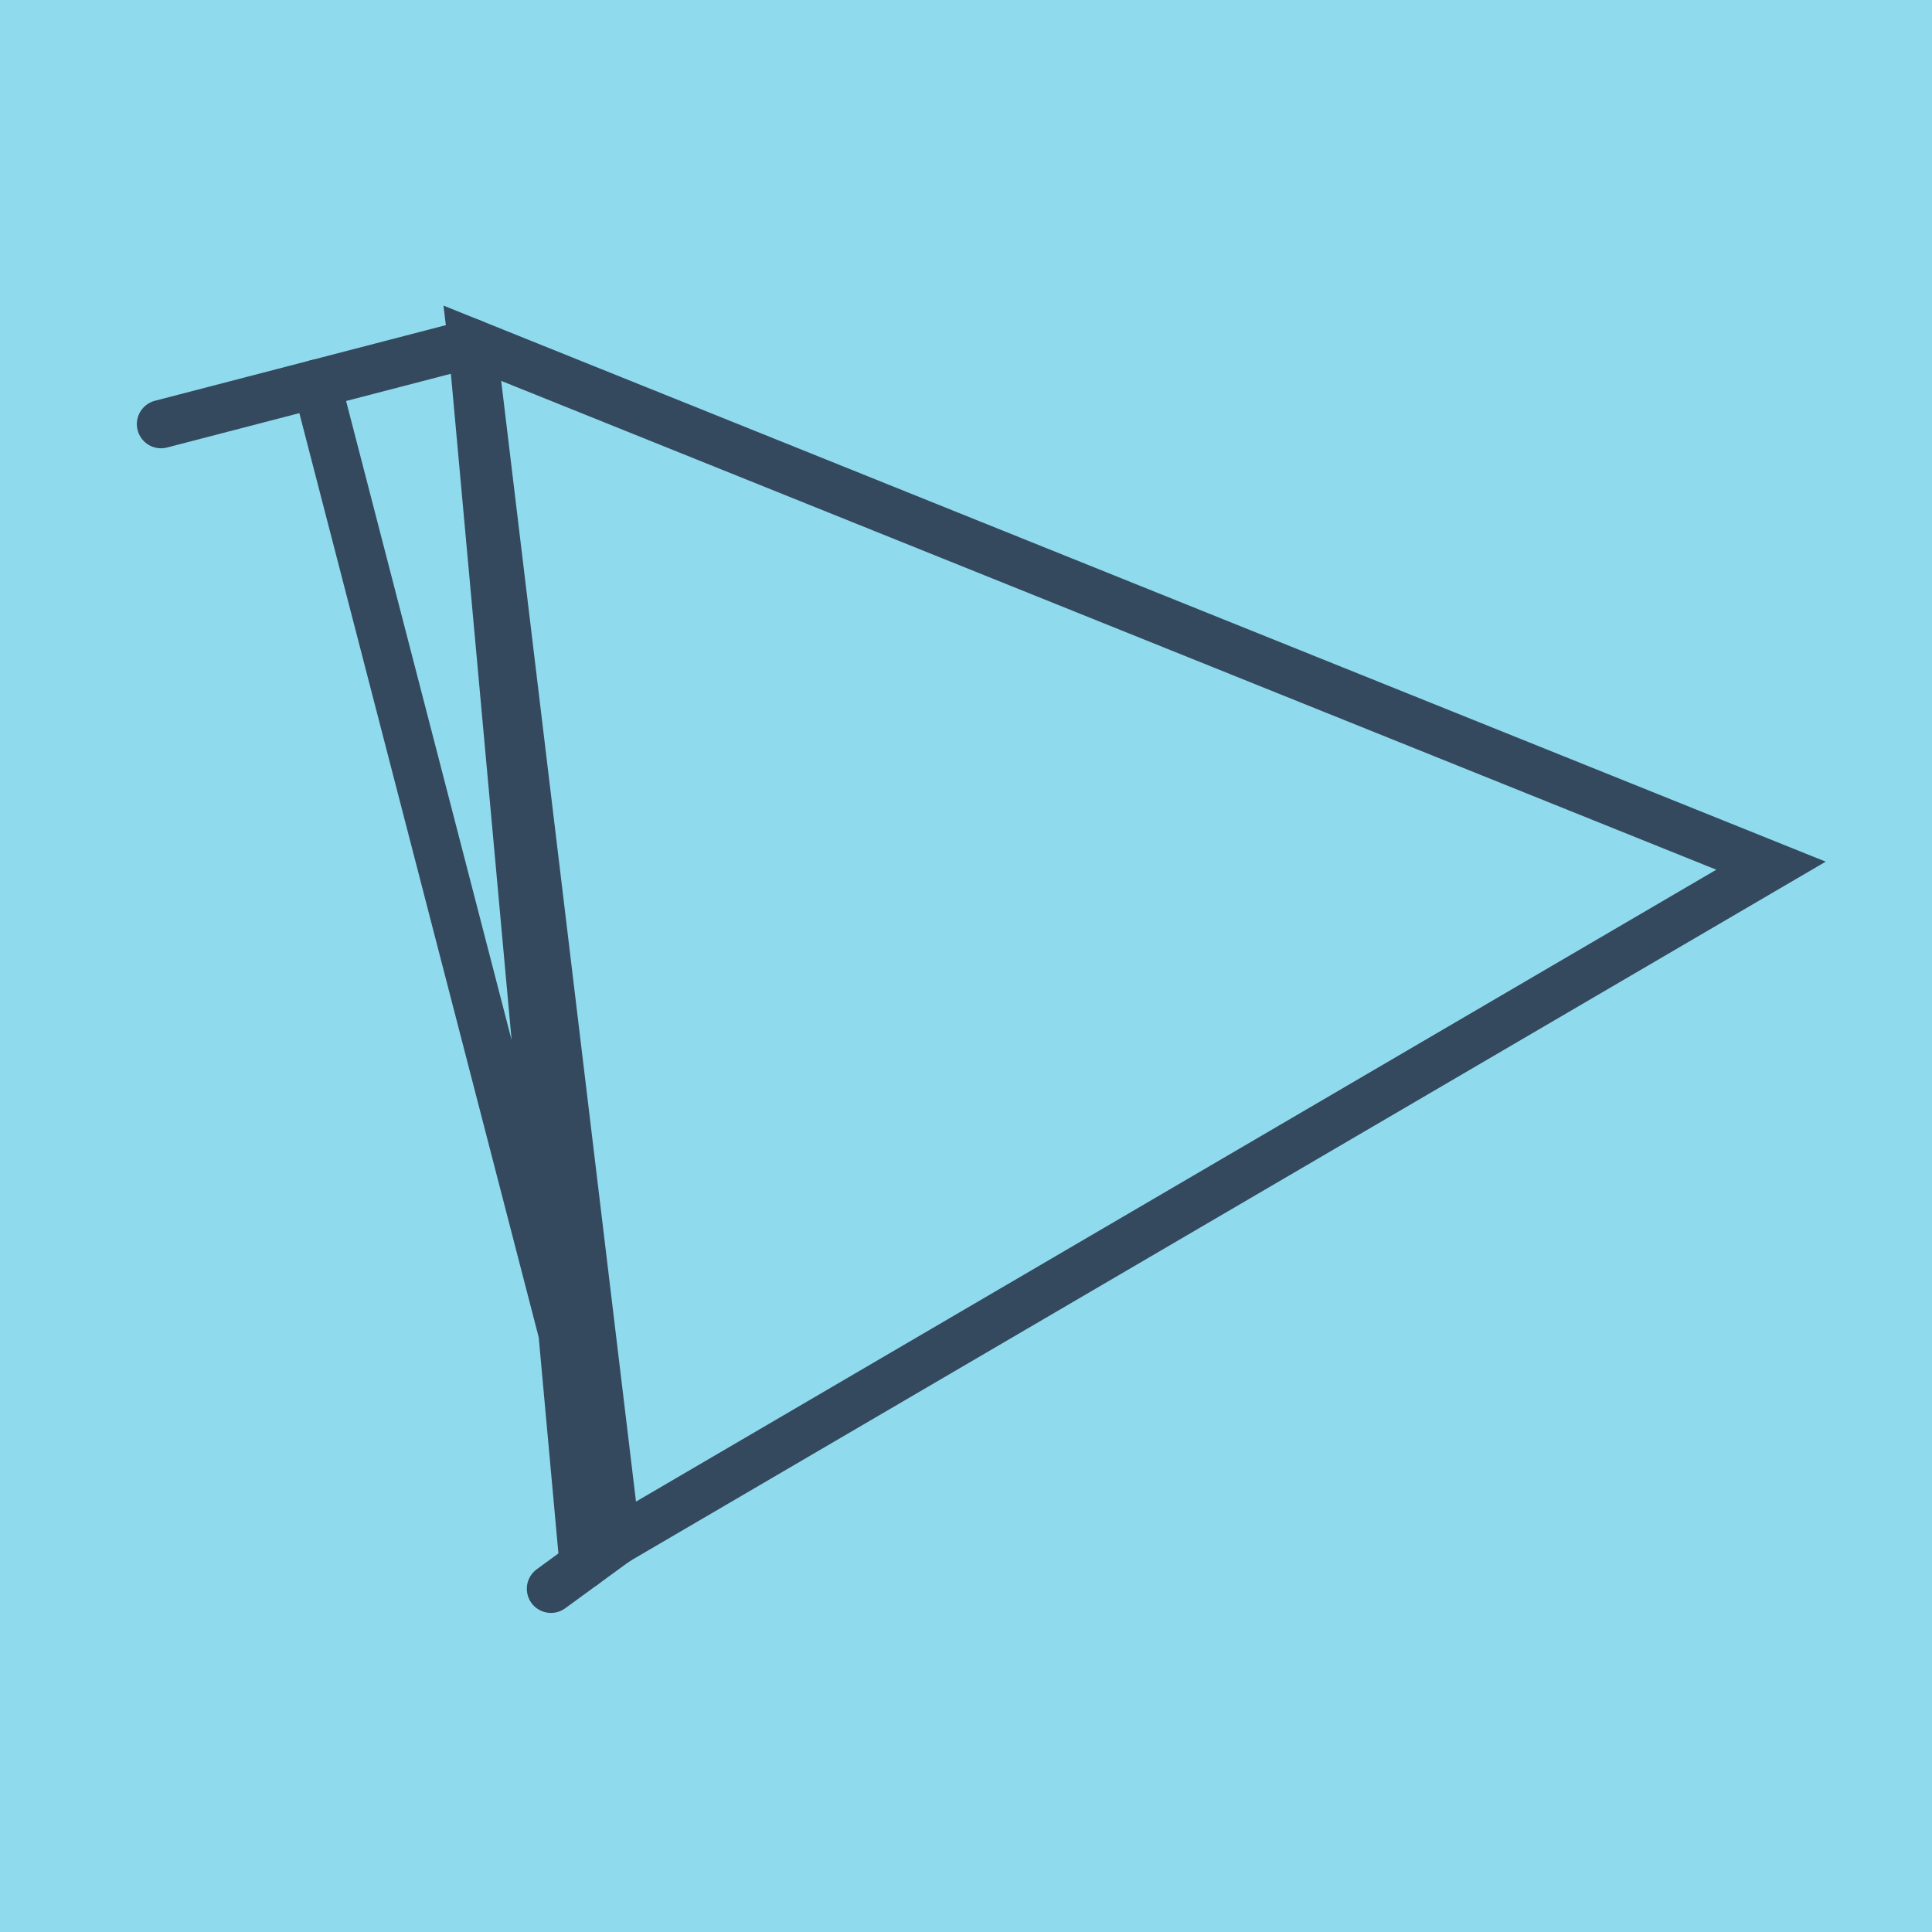
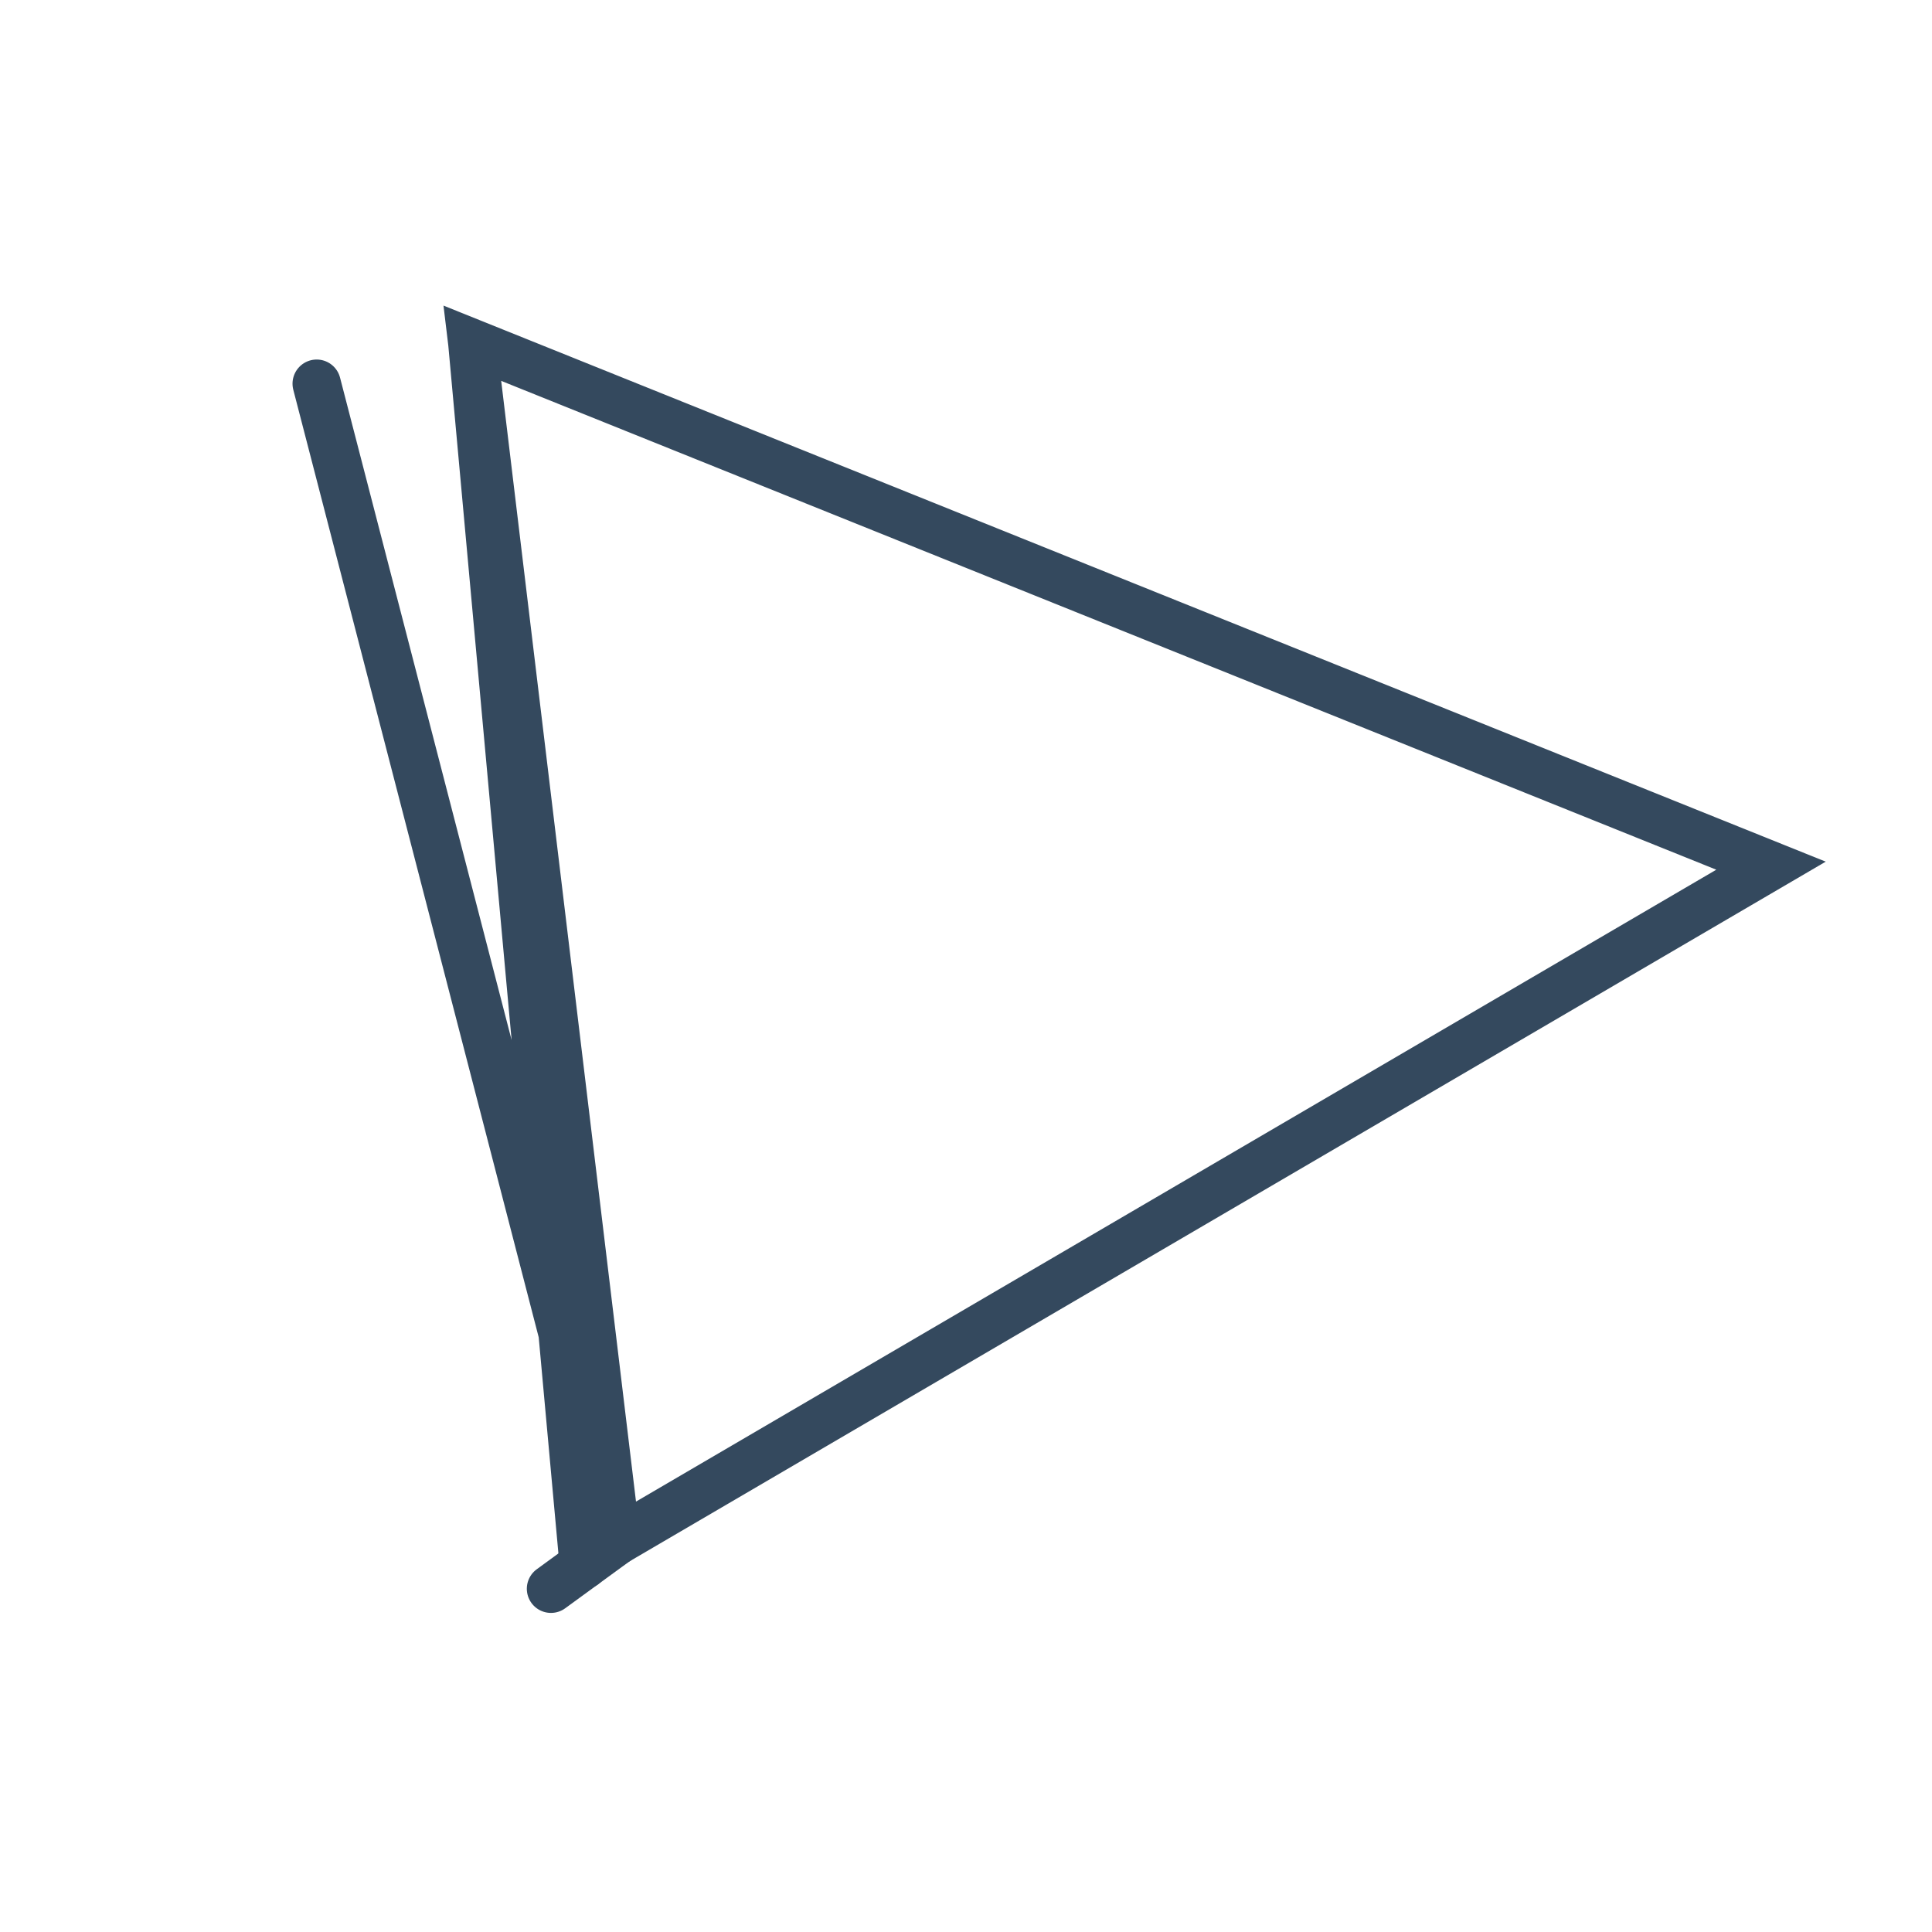
<svg xmlns="http://www.w3.org/2000/svg" viewBox="-10 -10 120 120" preserveAspectRatio="xMidYMid meet">
-   <path style="fill:#90daee" d="M-10-10h120v120H-10z" />
-   <polyline stroke-linecap="round" points="0,16.344 19.338,11.319 " style="fill:none;stroke:#34495e;stroke-width: 3px" />
+   <path style="fill:#90daee" d="M-10-10h120H-10z" />
  <polyline stroke-linecap="round" points="28.287,85.716 24.222,88.681 " style="fill:none;stroke:#34495e;stroke-width: 3px" />
  <polyline stroke-linecap="round" points="9.669,13.831 28.287,85.716 100,43.769 19.338,11.319 28.287,85.716 19.338,11.319 26.255,87.198 " style="fill:none;stroke:#34495e;stroke-width: 3px" />
</svg>